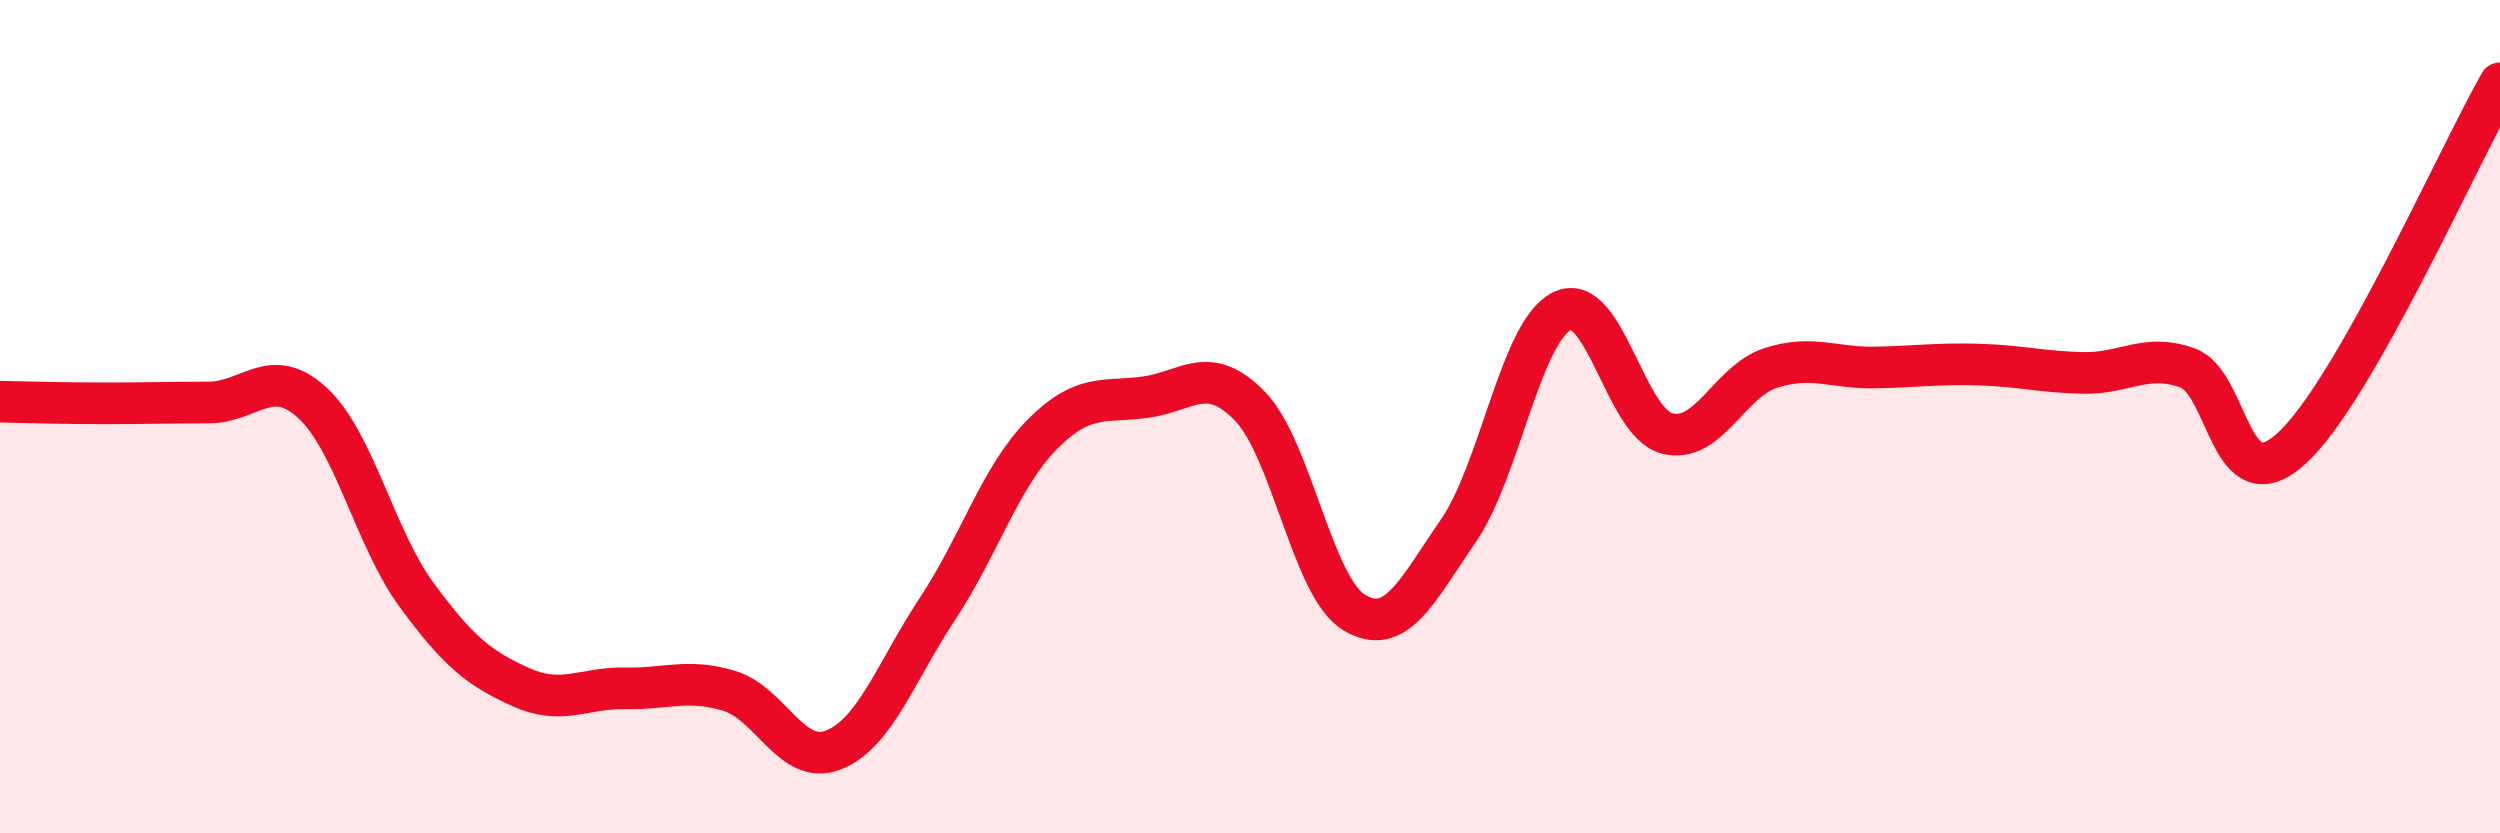
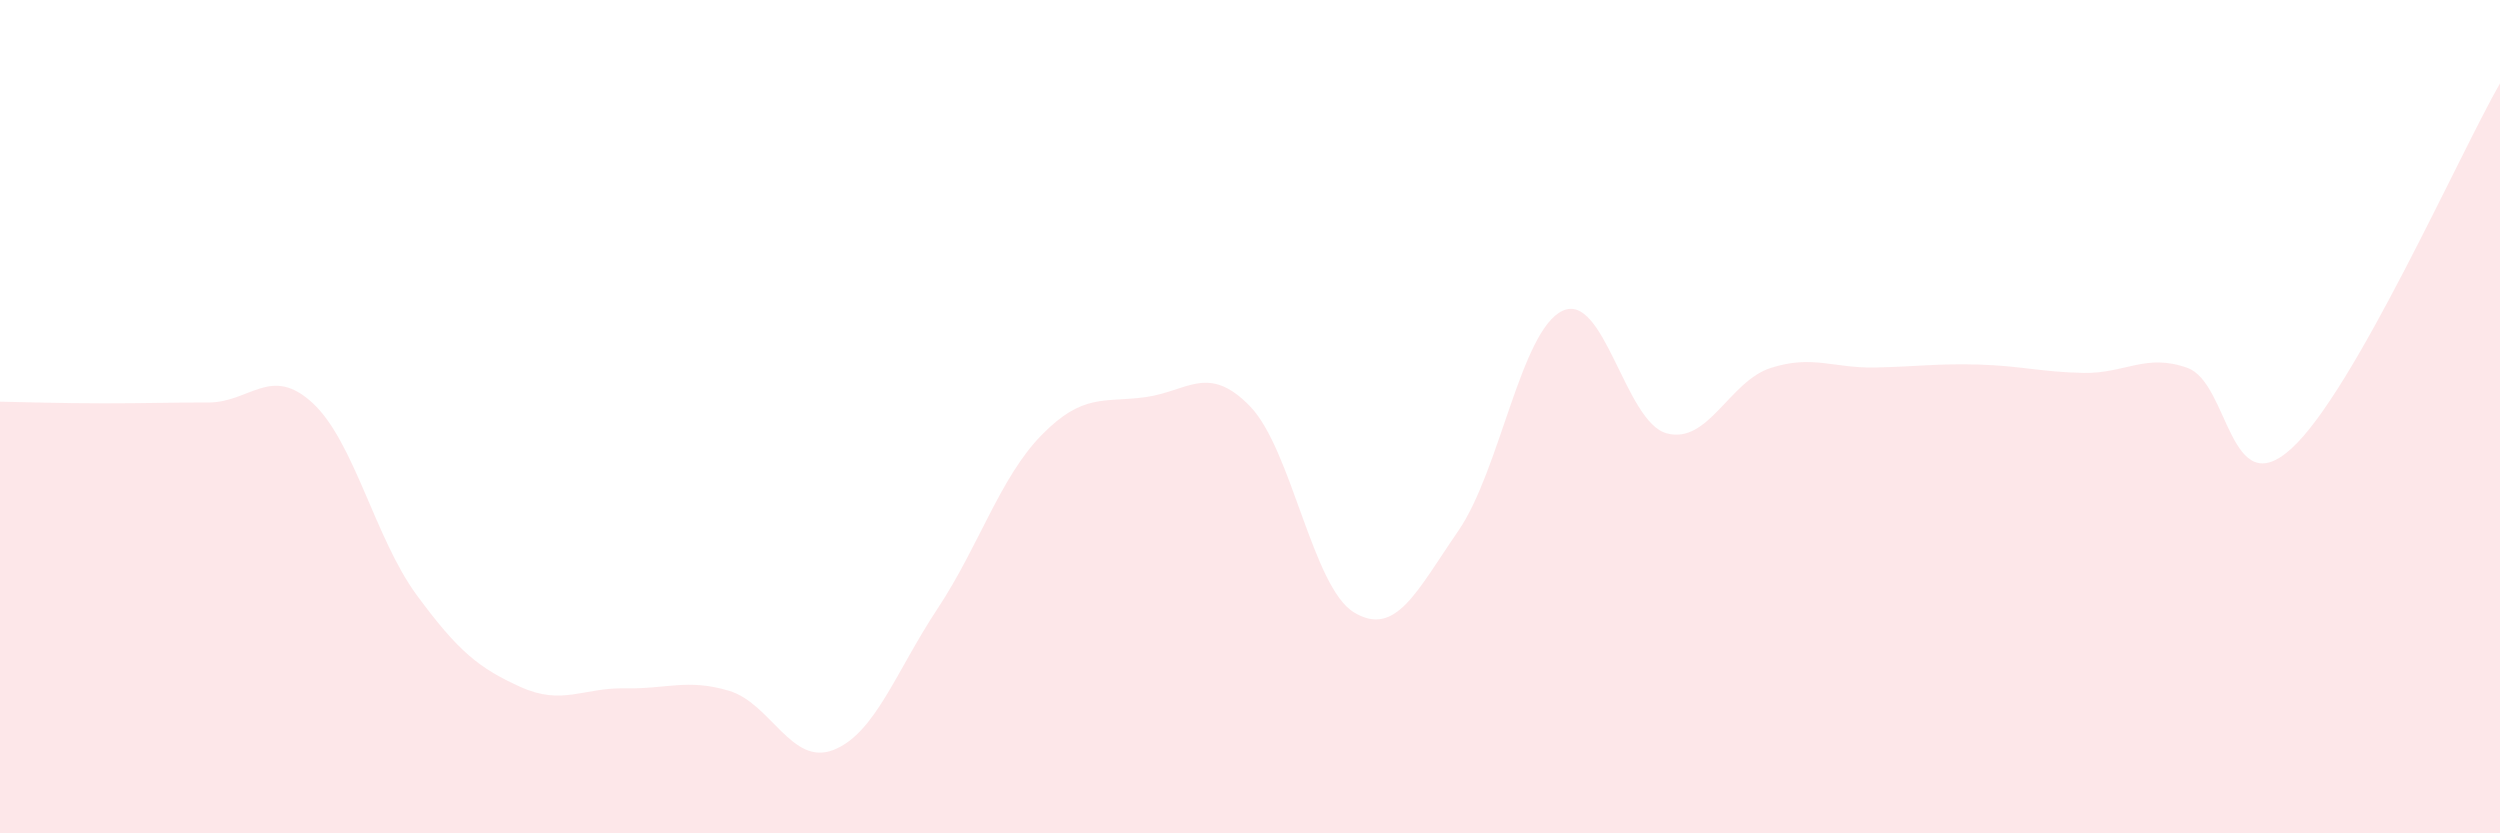
<svg xmlns="http://www.w3.org/2000/svg" width="60" height="20" viewBox="0 0 60 20">
  <path d="M 0,9.64 C 0.5,9.65 1.5,9.68 2.5,9.68 C 3.5,9.68 4,9.66 5,9.66 C 6,9.66 6.5,8.75 7.5,9.67 C 8.5,10.59 9,12.92 10,14.28 C 11,15.64 11.5,16.04 12.5,16.49 C 13.5,16.94 14,16.5 15,16.52 C 16,16.54 16.5,16.28 17.5,16.58 C 18.5,16.88 19,18.39 20,18 C 21,17.61 21.5,16.12 22.5,14.61 C 23.5,13.1 24,11.46 25,10.44 C 26,9.42 26.5,9.67 27.5,9.53 C 28.5,9.39 29,8.72 30,9.75 C 31,10.78 31.5,14.1 32.5,14.7 C 33.5,15.3 34,14.19 35,12.74 C 36,11.29 36.5,7.93 37.5,7.46 C 38.5,6.99 39,10.13 40,10.4 C 41,10.67 41.5,9.15 42.5,8.83 C 43.5,8.51 44,8.84 45,8.82 C 46,8.8 46.5,8.72 47.5,8.75 C 48.5,8.78 49,8.93 50,8.95 C 51,8.97 51.5,8.47 52.5,8.83 C 53.5,9.19 53.5,12.13 55,10.76 C 56.5,9.39 59,3.75 60,2L60 20L0 20Z" fill="#EB0A25" opacity="0.1" stroke-linecap="round" stroke-linejoin="round" />
-   <path d="M 0,9.64 C 0.5,9.65 1.5,9.68 2.5,9.68 C 3.5,9.68 4,9.66 5,9.66 C 6,9.66 6.5,8.75 7.5,9.67 C 8.5,10.59 9,12.92 10,14.28 C 11,15.64 11.5,16.04 12.5,16.49 C 13.5,16.94 14,16.5 15,16.52 C 16,16.54 16.5,16.28 17.5,16.58 C 18.5,16.88 19,18.39 20,18 C 21,17.61 21.5,16.12 22.5,14.61 C 23.5,13.1 24,11.46 25,10.44 C 26,9.42 26.5,9.67 27.5,9.53 C 28.5,9.39 29,8.72 30,9.75 C 31,10.78 31.5,14.1 32.5,14.7 C 33.5,15.3 34,14.19 35,12.74 C 36,11.29 36.5,7.93 37.5,7.46 C 38.5,6.99 39,10.13 40,10.4 C 41,10.67 41.5,9.15 42.5,8.83 C 43.5,8.51 44,8.84 45,8.82 C 46,8.8 46.5,8.72 47.5,8.75 C 48.5,8.78 49,8.93 50,8.95 C 51,8.97 51.5,8.47 52.5,8.83 C 53.5,9.19 53.5,12.13 55,10.76 C 56.5,9.39 59,3.75 60,2" stroke="#EB0A25" stroke-width="1" fill="none" stroke-linecap="round" stroke-linejoin="round" />
</svg>